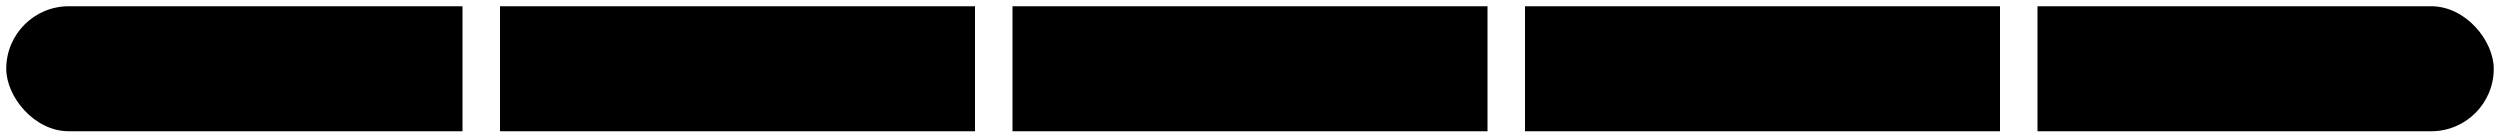
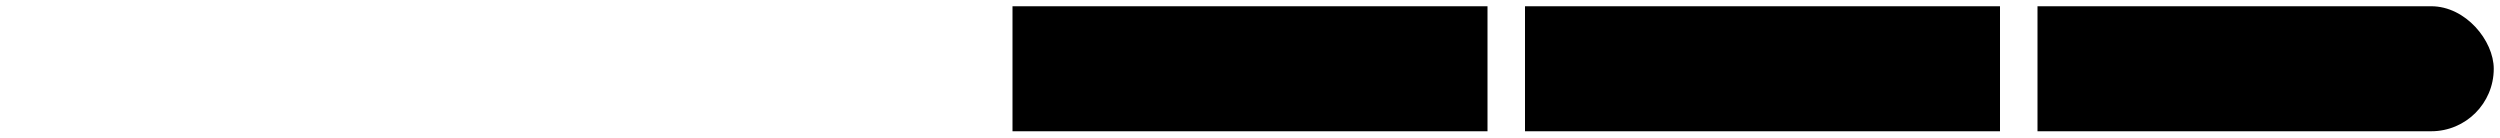
<svg xmlns="http://www.w3.org/2000/svg" id="Layer_1" data-name="Layer 1" viewBox="0 0 200 11">
  <defs>
    <style>.cls-1{fill:none;}.cls-2{clip-path:url(#clip-path);}</style>
    <clipPath id="clip-path">
      <rect class="cls-1" x="0.5" y="0.5" width="199" height="10" rx="5" ry="5" />
    </clipPath>
  </defs>
  <title>collection-chart-meters</title>
  <g class="cls-2">
-     <rect x="-1" y="-13.15" width="38" height="37.3" />
-     <rect x="40" y="-13.15" width="38" height="37.3" />
    <rect x="81" y="-13.15" width="38" height="37.3" />
    <rect x="122" y="-13.15" width="38" height="37.3" />
    <rect x="163" y="-13.15" width="38" height="37.3" />
  </g>
</svg>